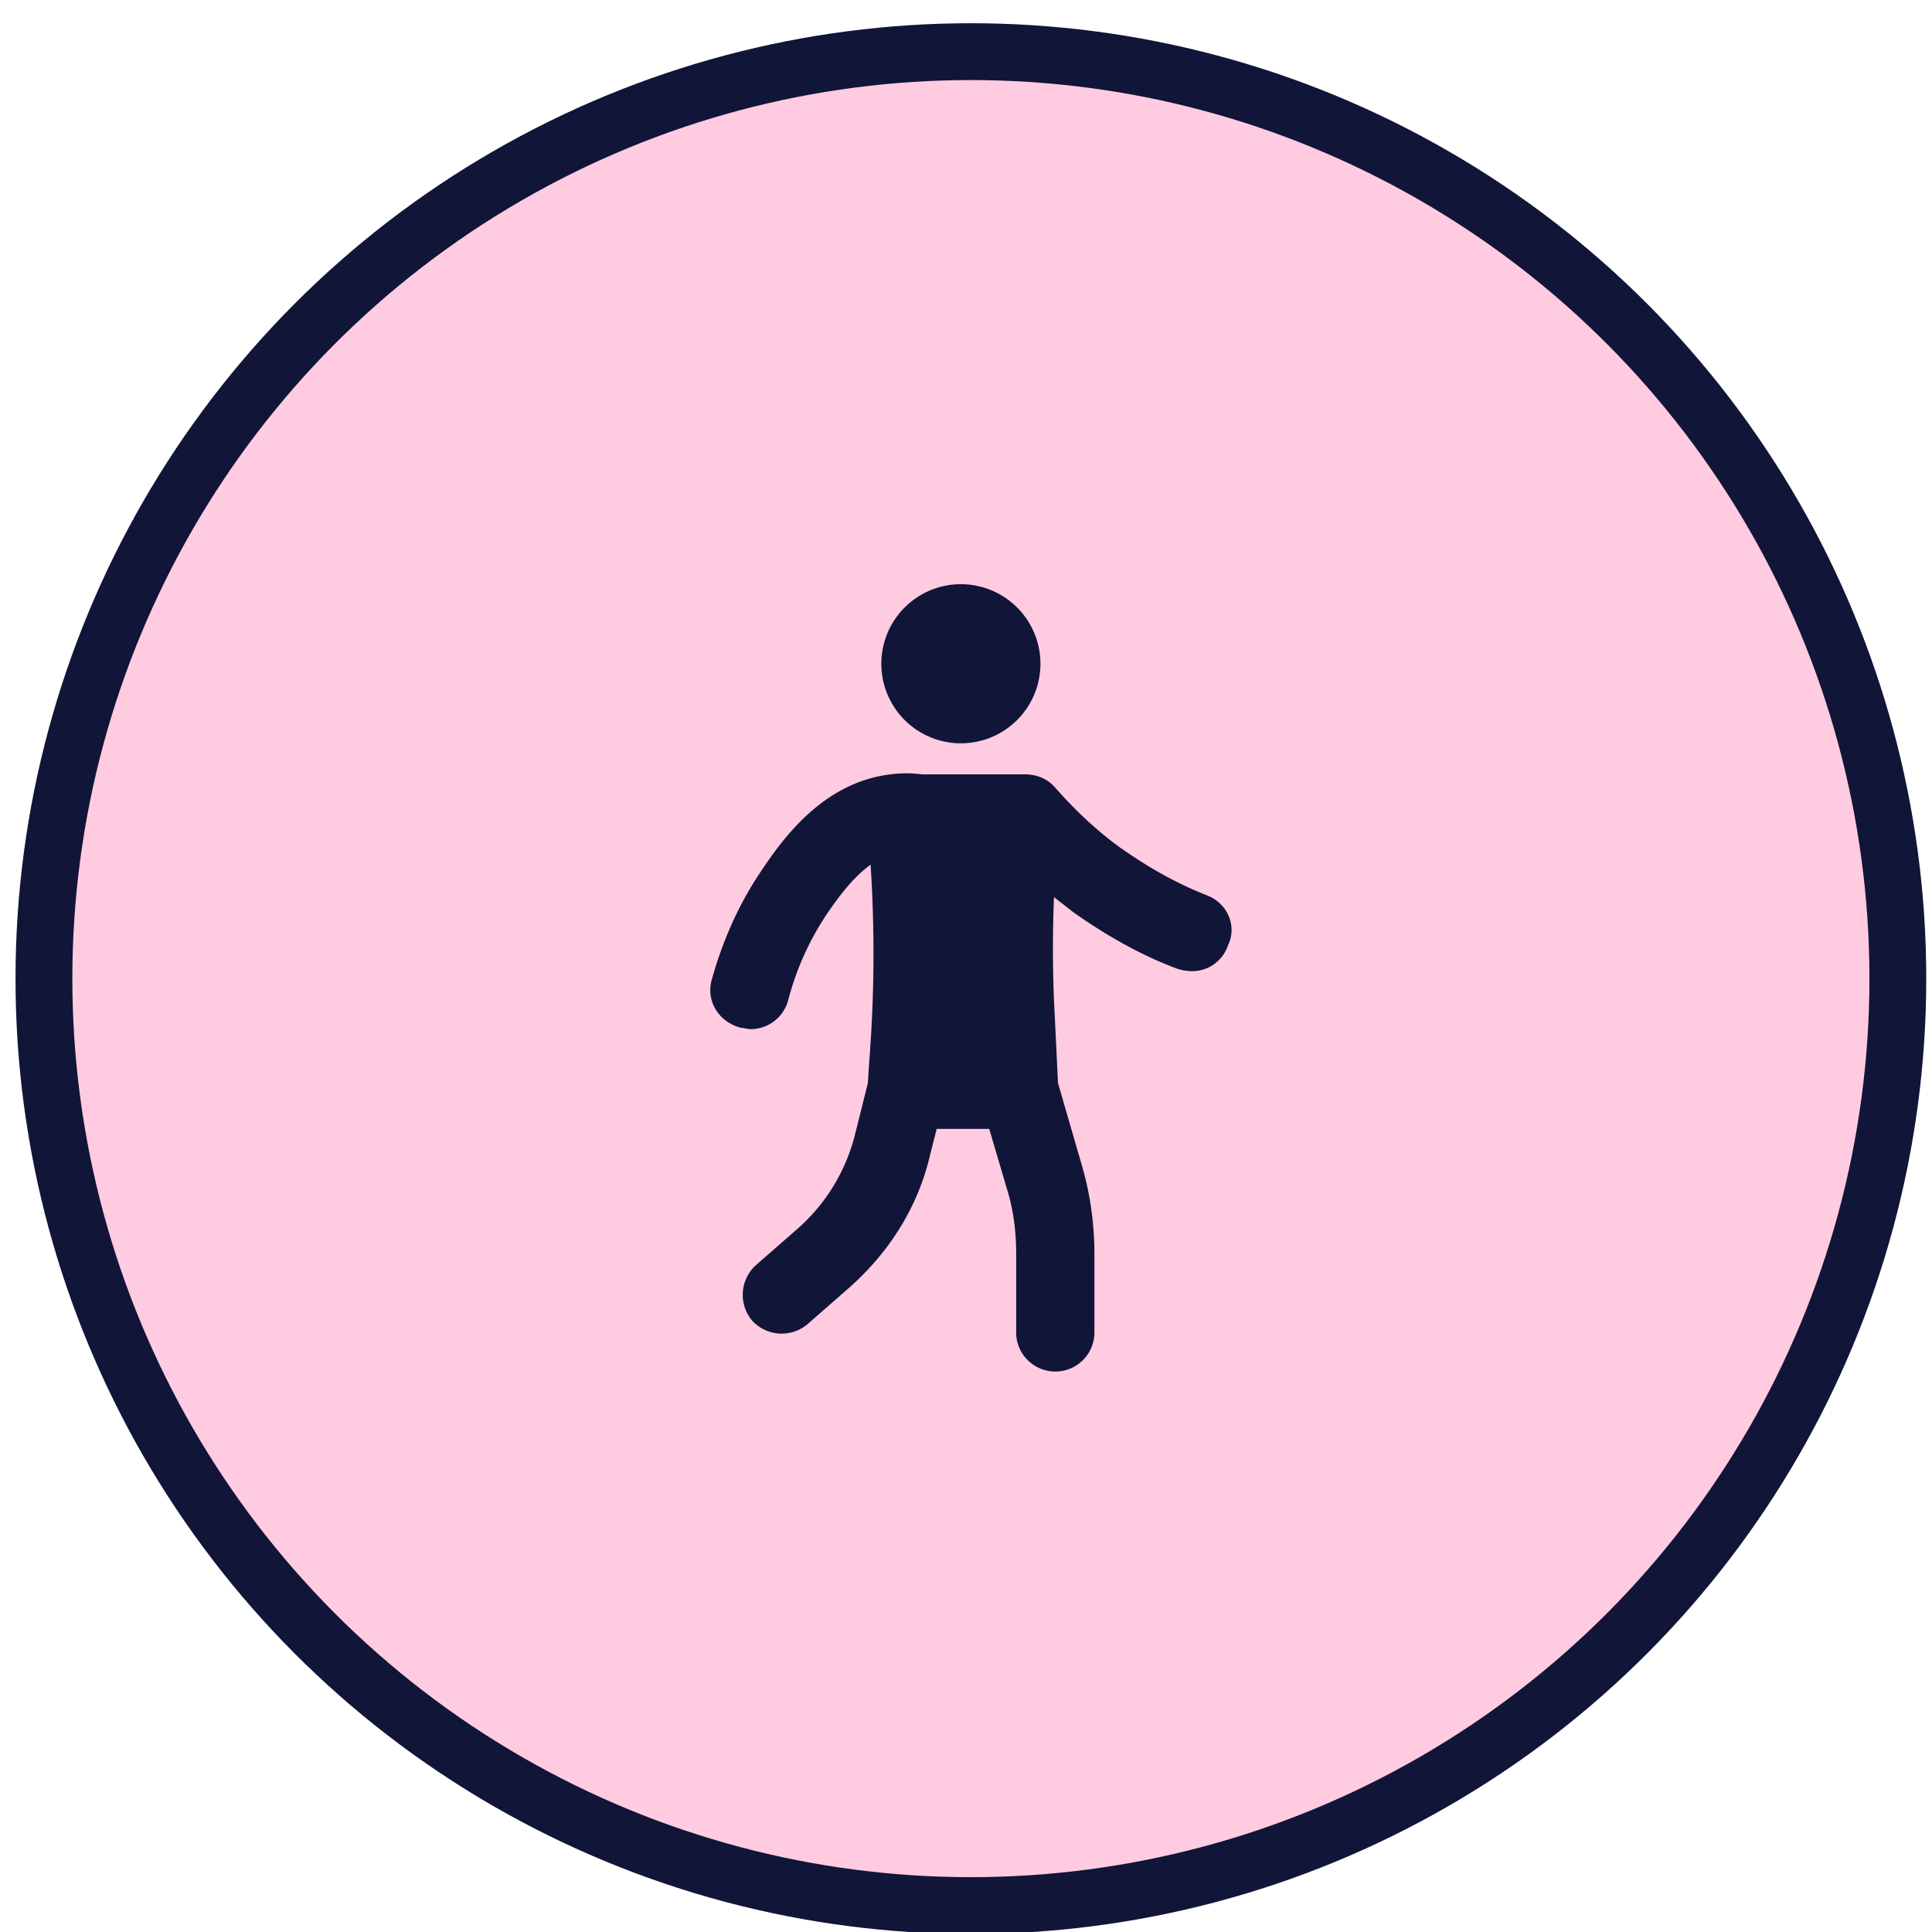
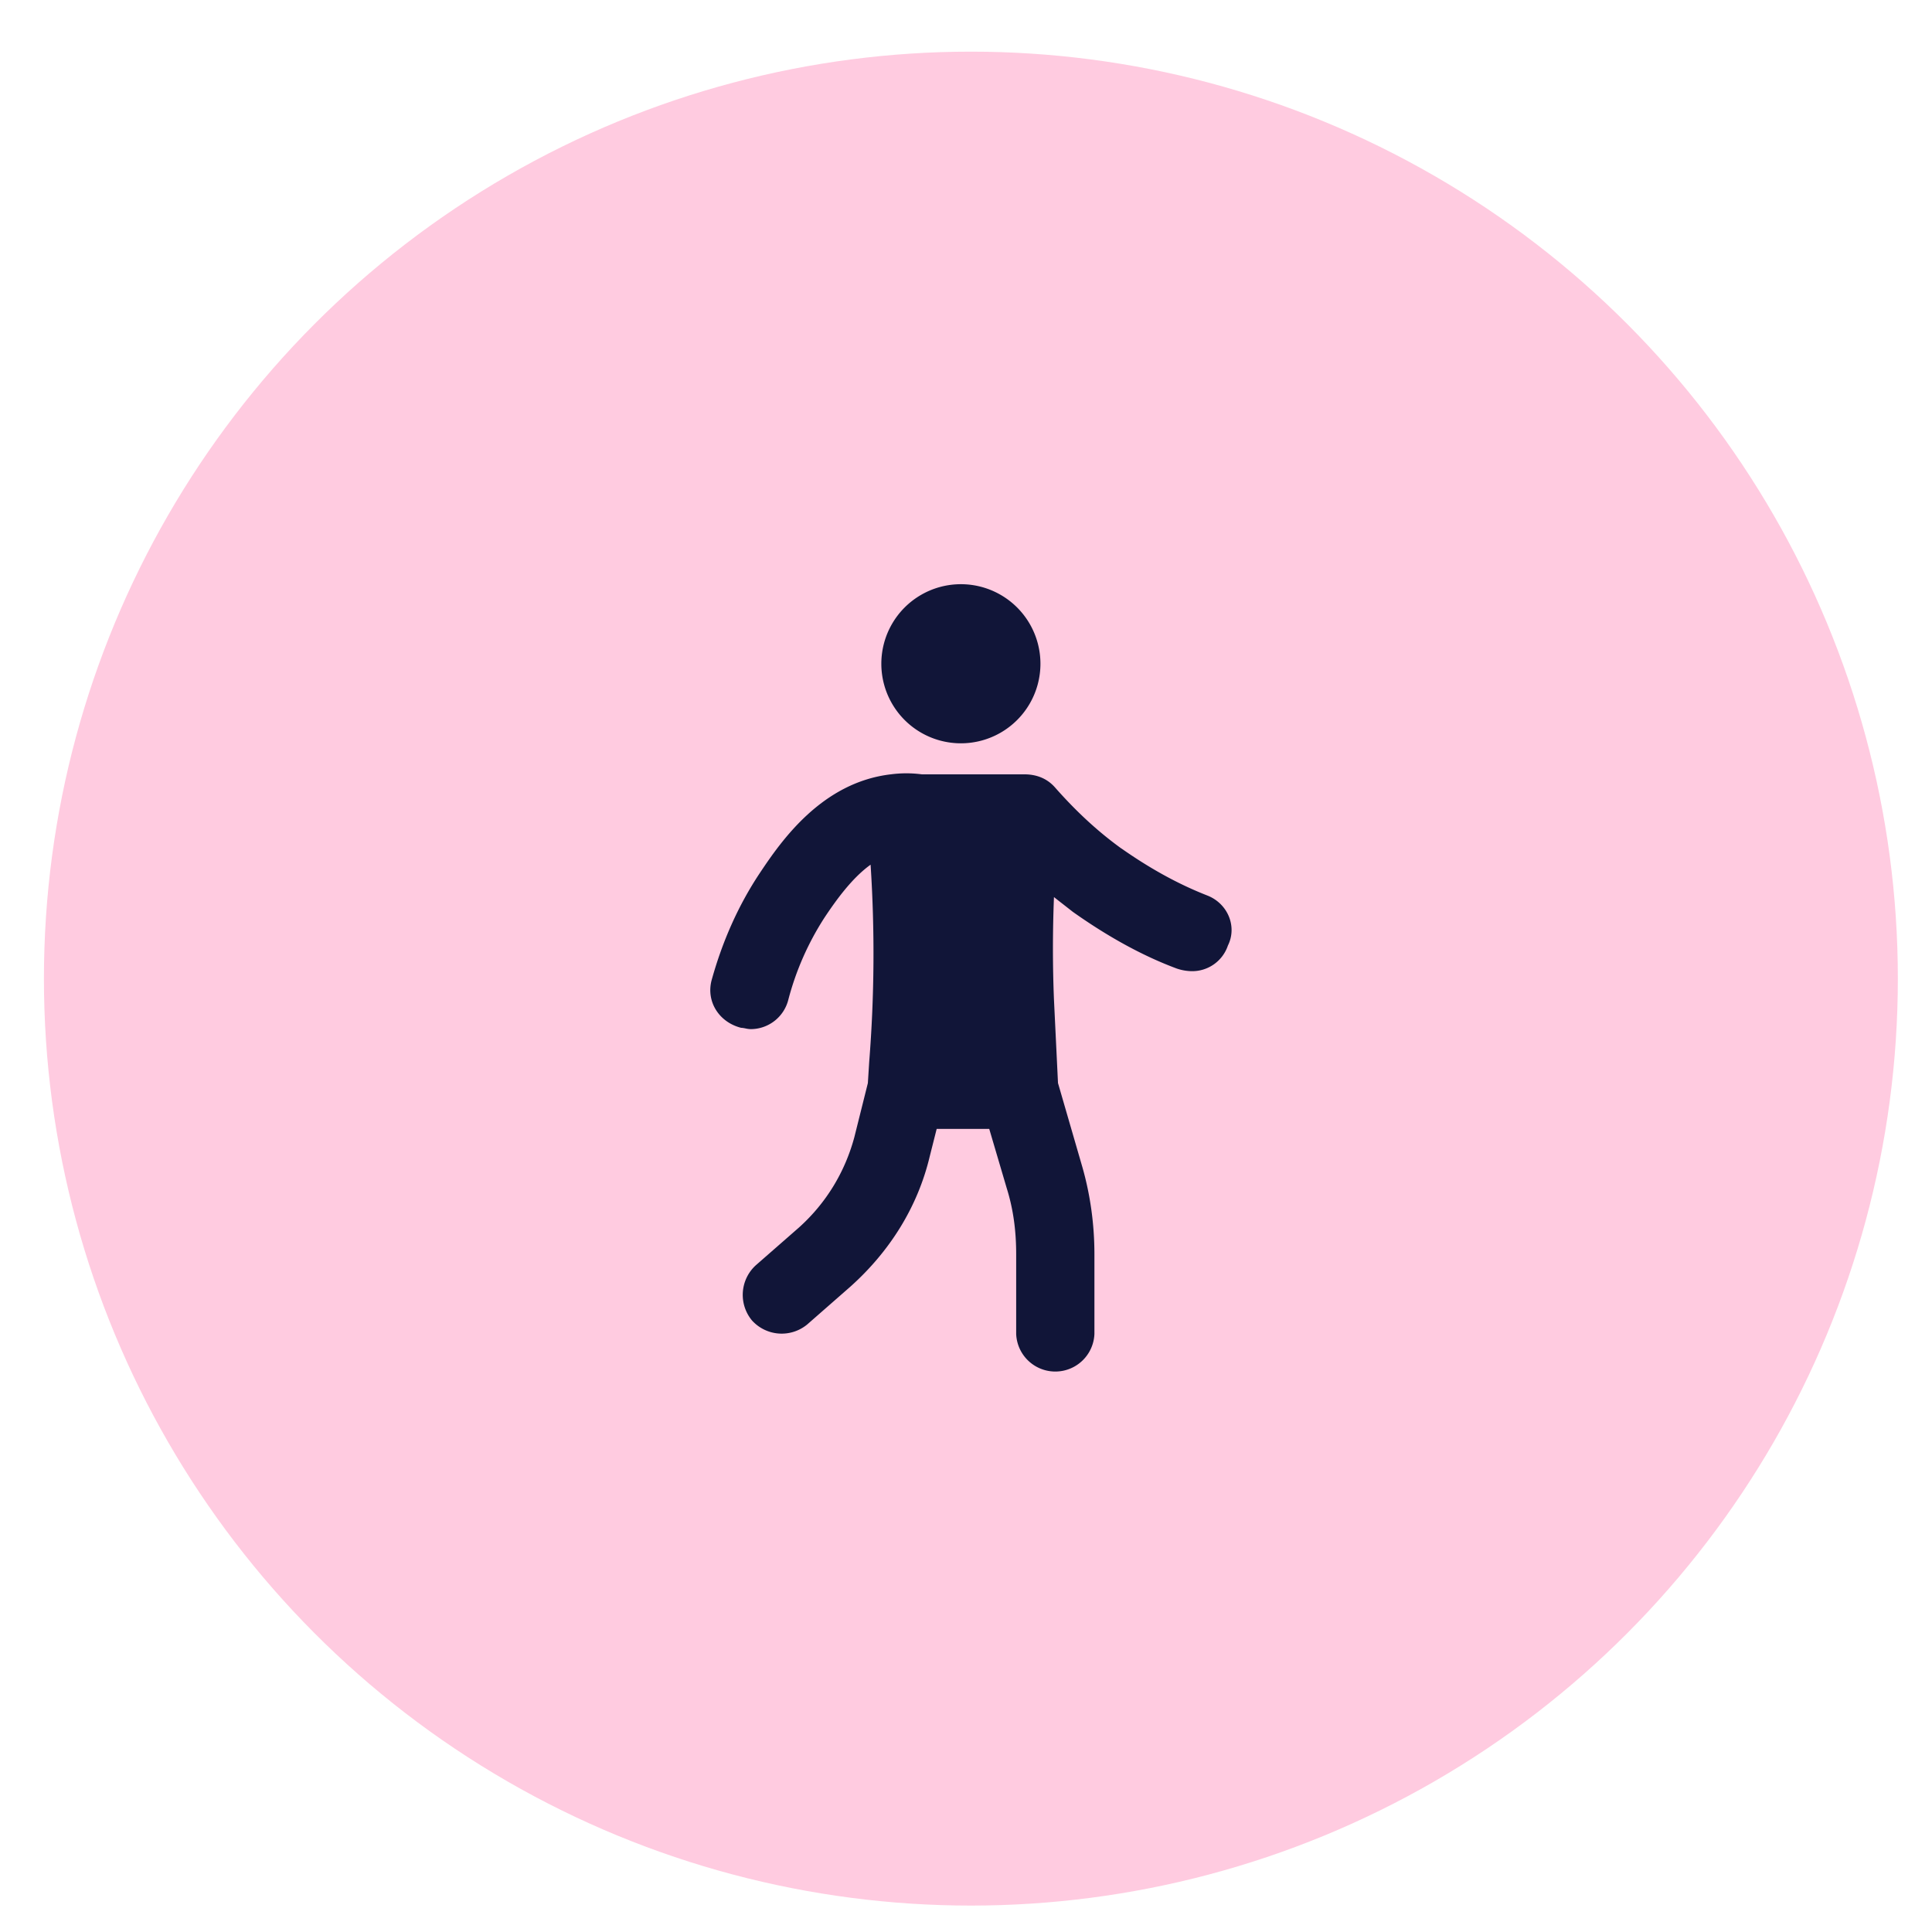
<svg xmlns="http://www.w3.org/2000/svg" width="34" height="34" viewBox="0 0 34 34" fill="none">
  <circle cx="17.086" cy="17.222" r="16.313" fill="#FFCBE0" />
-   <circle cx="17.086" cy="17.222" r="16.313" stroke="#111538" />
  <path fill-rule="evenodd" clip-rule="evenodd" d="M18.31 11.681a1.4 1.4 0 1 1-2.8 0 1.4 1.4 0 0 1 2.8 0zm1.424 3.25c.475.333.973.618 1.519.831.356.143.522.546.356.878a.662.662 0 0 1-.64.451.854.854 0 0 1-.262-.047c-.64-.238-1.257-.593-1.827-.997l-.166-.13a14.695 14.695 0 0 1-.166-.13c-.024.616-.024 1.21 0 1.803l.071 1.47.427 1.472c.143.498.214 1.02.214 1.542v1.4a.689.689 0 0 1-1.377 0v-1.4c0-.403-.047-.783-.166-1.163l-.308-1.044h-.925l-.12.475c-.213.902-.71 1.685-1.4 2.302l-.758.664a.705.705 0 0 1-.973-.071.705.705 0 0 1 .071-.973l.76-.665c.474-.427.806-.972.972-1.59l.237-.948.024-.38a24.08 24.08 0 0 0 .024-3.464c-.332.237-.617.64-.807.925a4.985 4.985 0 0 0-.64 1.448.684.684 0 0 1-.665.521.46.46 0 0 1-.083-.011c-.03-.006-.06-.012-.083-.012-.38-.095-.617-.451-.522-.83.19-.689.474-1.33.854-1.899.38-.57 1.092-1.59 2.302-1.732.19-.024.356-.024.546 0h1.803c.213 0 .403.071.546.237.356.403.735.76 1.162 1.068z" fill="#111538" />
</svg>